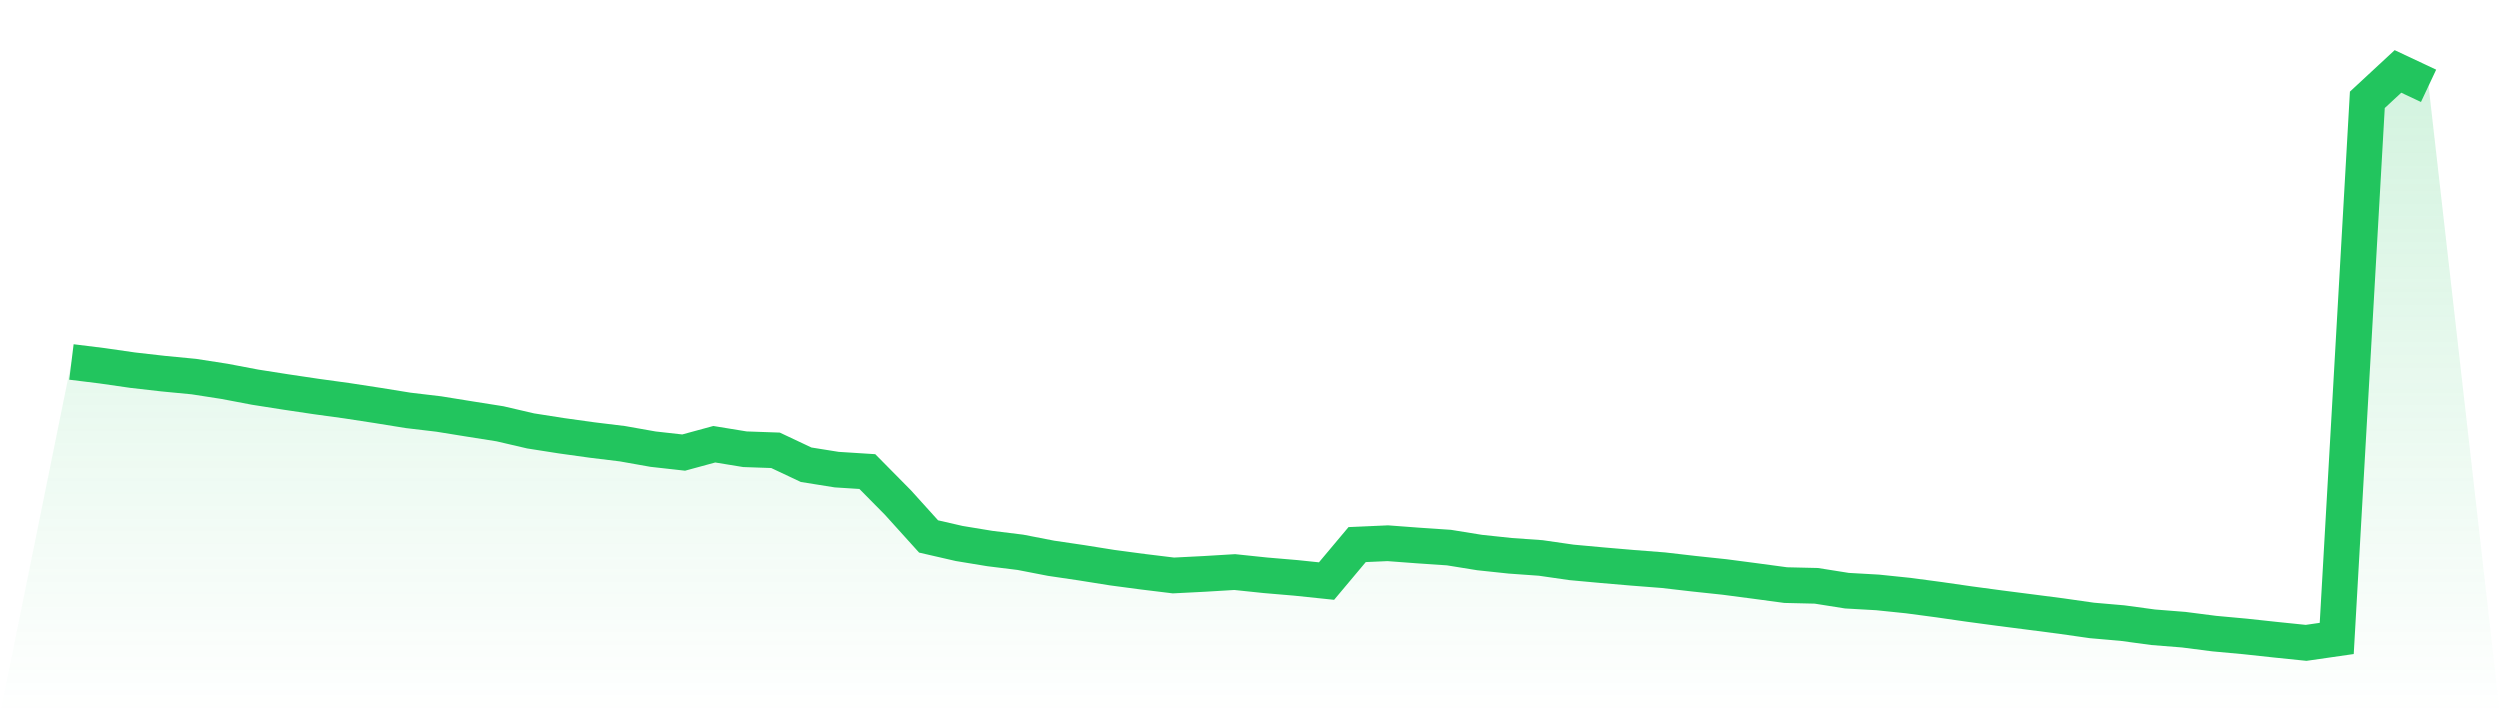
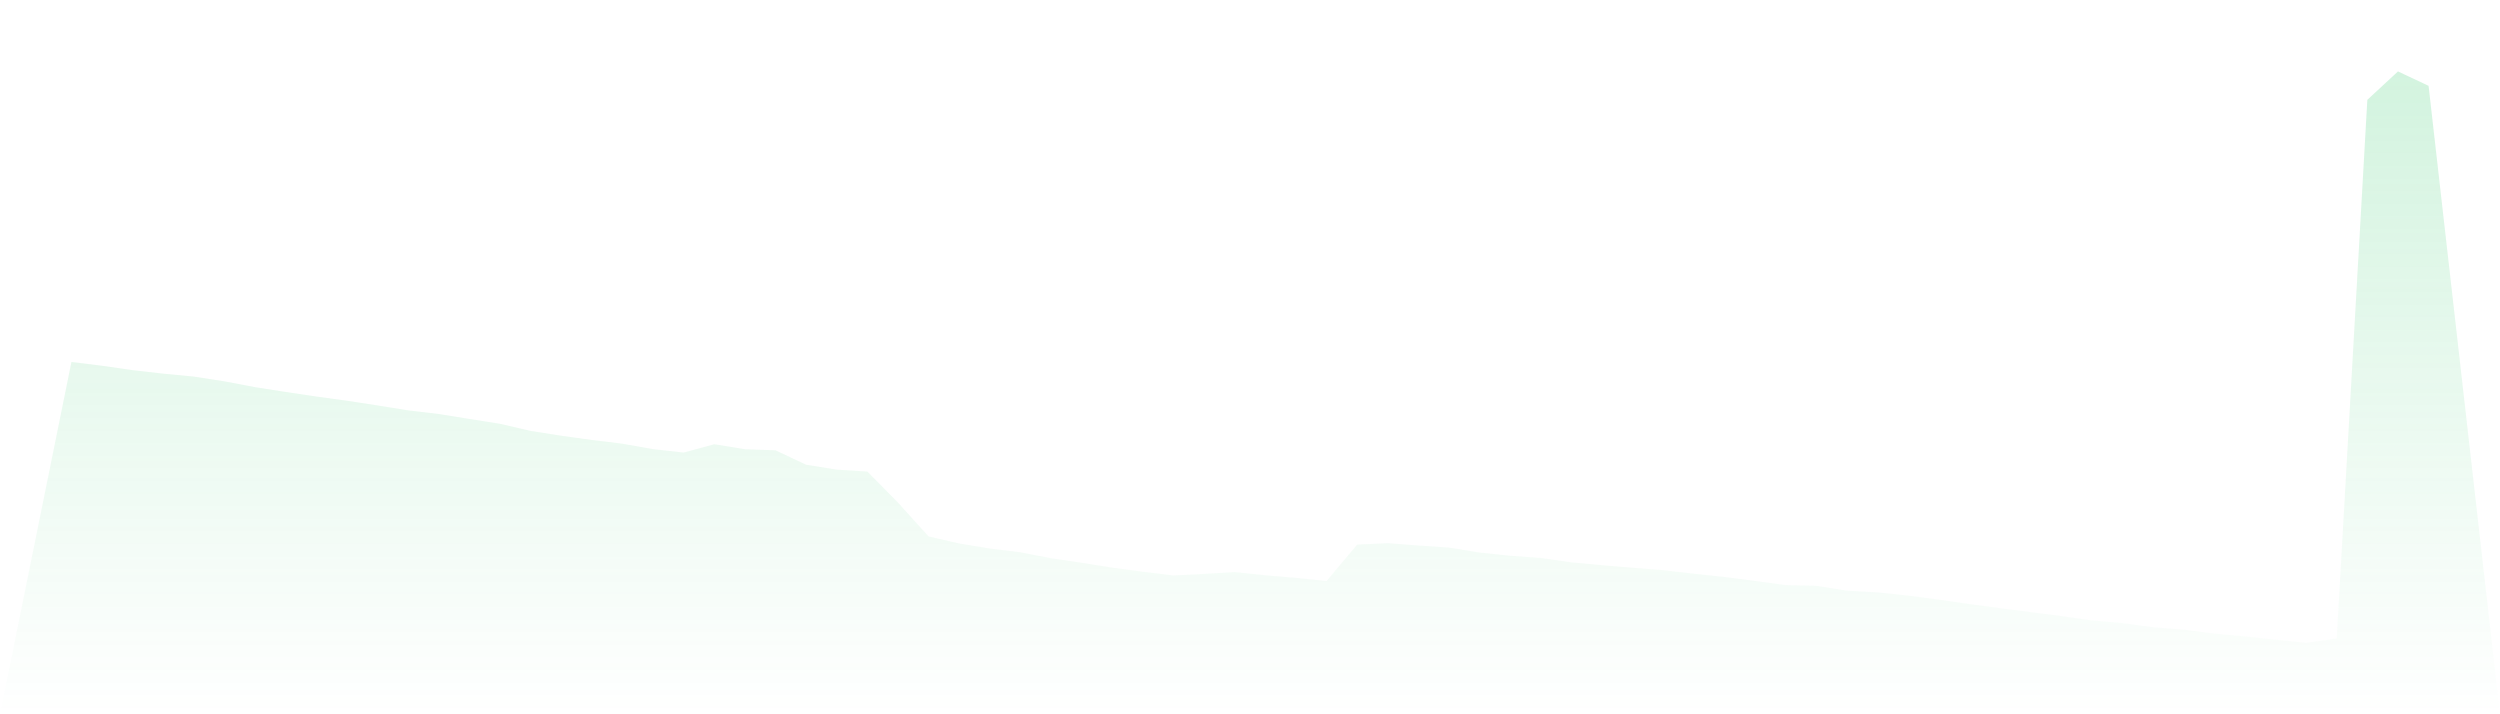
<svg xmlns="http://www.w3.org/2000/svg" viewBox="0 0 140 40">
  <defs>
    <linearGradient id="gradient" x1="0" x2="0" y1="0" y2="1">
      <stop offset="0%" stop-color="#22c55e" stop-opacity="0.2" />
      <stop offset="100%" stop-color="#22c55e" stop-opacity="0" />
    </linearGradient>
  </defs>
  <path d="M4,20.27 L4,20.27 L5.714,20.482 L7.429,20.729 L9.143,20.924 L10.857,21.089 L12.571,21.355 L14.286,21.681 L16,21.95 L17.714,22.205 L19.429,22.441 L21.143,22.704 L22.857,22.981 L24.571,23.184 L26.286,23.461 L28,23.732 L29.714,24.131 L31.429,24.4 L33.143,24.639 L34.857,24.848 L36.571,25.152 L38.286,25.344 L40,24.877 L41.714,25.157 L43.429,25.217 L45.143,26.025 L46.857,26.299 L48.571,26.408 L50.286,28.144 L52,30.041 L53.714,30.435 L55.429,30.717 L57.143,30.929 L58.857,31.262 L60.571,31.515 L62.286,31.789 L64,32.017 L65.714,32.226 L67.429,32.139 L69.143,32.036 L70.857,32.215 L72.571,32.361 L74.286,32.54 L76,30.497 L77.714,30.421 L79.429,30.549 L81.143,30.665 L82.857,30.942 L84.571,31.124 L86.286,31.246 L88,31.493 L89.714,31.65 L91.429,31.797 L93.143,31.93 L94.857,32.128 L96.571,32.31 L98.286,32.535 L100,32.766 L101.714,32.806 L103.429,33.078 L105.143,33.175 L106.857,33.352 L108.571,33.58 L110.286,33.827 L112,34.057 L113.714,34.277 L115.429,34.499 L117.143,34.744 L118.857,34.893 L120.571,35.126 L122.286,35.262 L124,35.482 L125.714,35.639 L127.429,35.824 L129.143,36 L130.857,35.753 L132.571,5.59 L134.286,4 L136,4.806 L140,40 L0,40 z" fill="url(#gradient)" />
-   <path d="M4,20.27 L4,20.27 L5.714,20.482 L7.429,20.729 L9.143,20.924 L10.857,21.089 L12.571,21.355 L14.286,21.681 L16,21.95 L17.714,22.205 L19.429,22.441 L21.143,22.704 L22.857,22.981 L24.571,23.184 L26.286,23.461 L28,23.732 L29.714,24.131 L31.429,24.4 L33.143,24.639 L34.857,24.848 L36.571,25.152 L38.286,25.344 L40,24.877 L41.714,25.157 L43.429,25.217 L45.143,26.025 L46.857,26.299 L48.571,26.408 L50.286,28.144 L52,30.041 L53.714,30.435 L55.429,30.717 L57.143,30.929 L58.857,31.262 L60.571,31.515 L62.286,31.789 L64,32.017 L65.714,32.226 L67.429,32.139 L69.143,32.036 L70.857,32.215 L72.571,32.361 L74.286,32.54 L76,30.497 L77.714,30.421 L79.429,30.549 L81.143,30.665 L82.857,30.942 L84.571,31.124 L86.286,31.246 L88,31.493 L89.714,31.65 L91.429,31.797 L93.143,31.93 L94.857,32.128 L96.571,32.31 L98.286,32.535 L100,32.766 L101.714,32.806 L103.429,33.078 L105.143,33.175 L106.857,33.352 L108.571,33.58 L110.286,33.827 L112,34.057 L113.714,34.277 L115.429,34.499 L117.143,34.744 L118.857,34.893 L120.571,35.126 L122.286,35.262 L124,35.482 L125.714,35.639 L127.429,35.824 L129.143,36 L130.857,35.753 L132.571,5.59 L134.286,4 L136,4.806" fill="none" stroke="#22c55e" stroke-width="2" />
</svg>